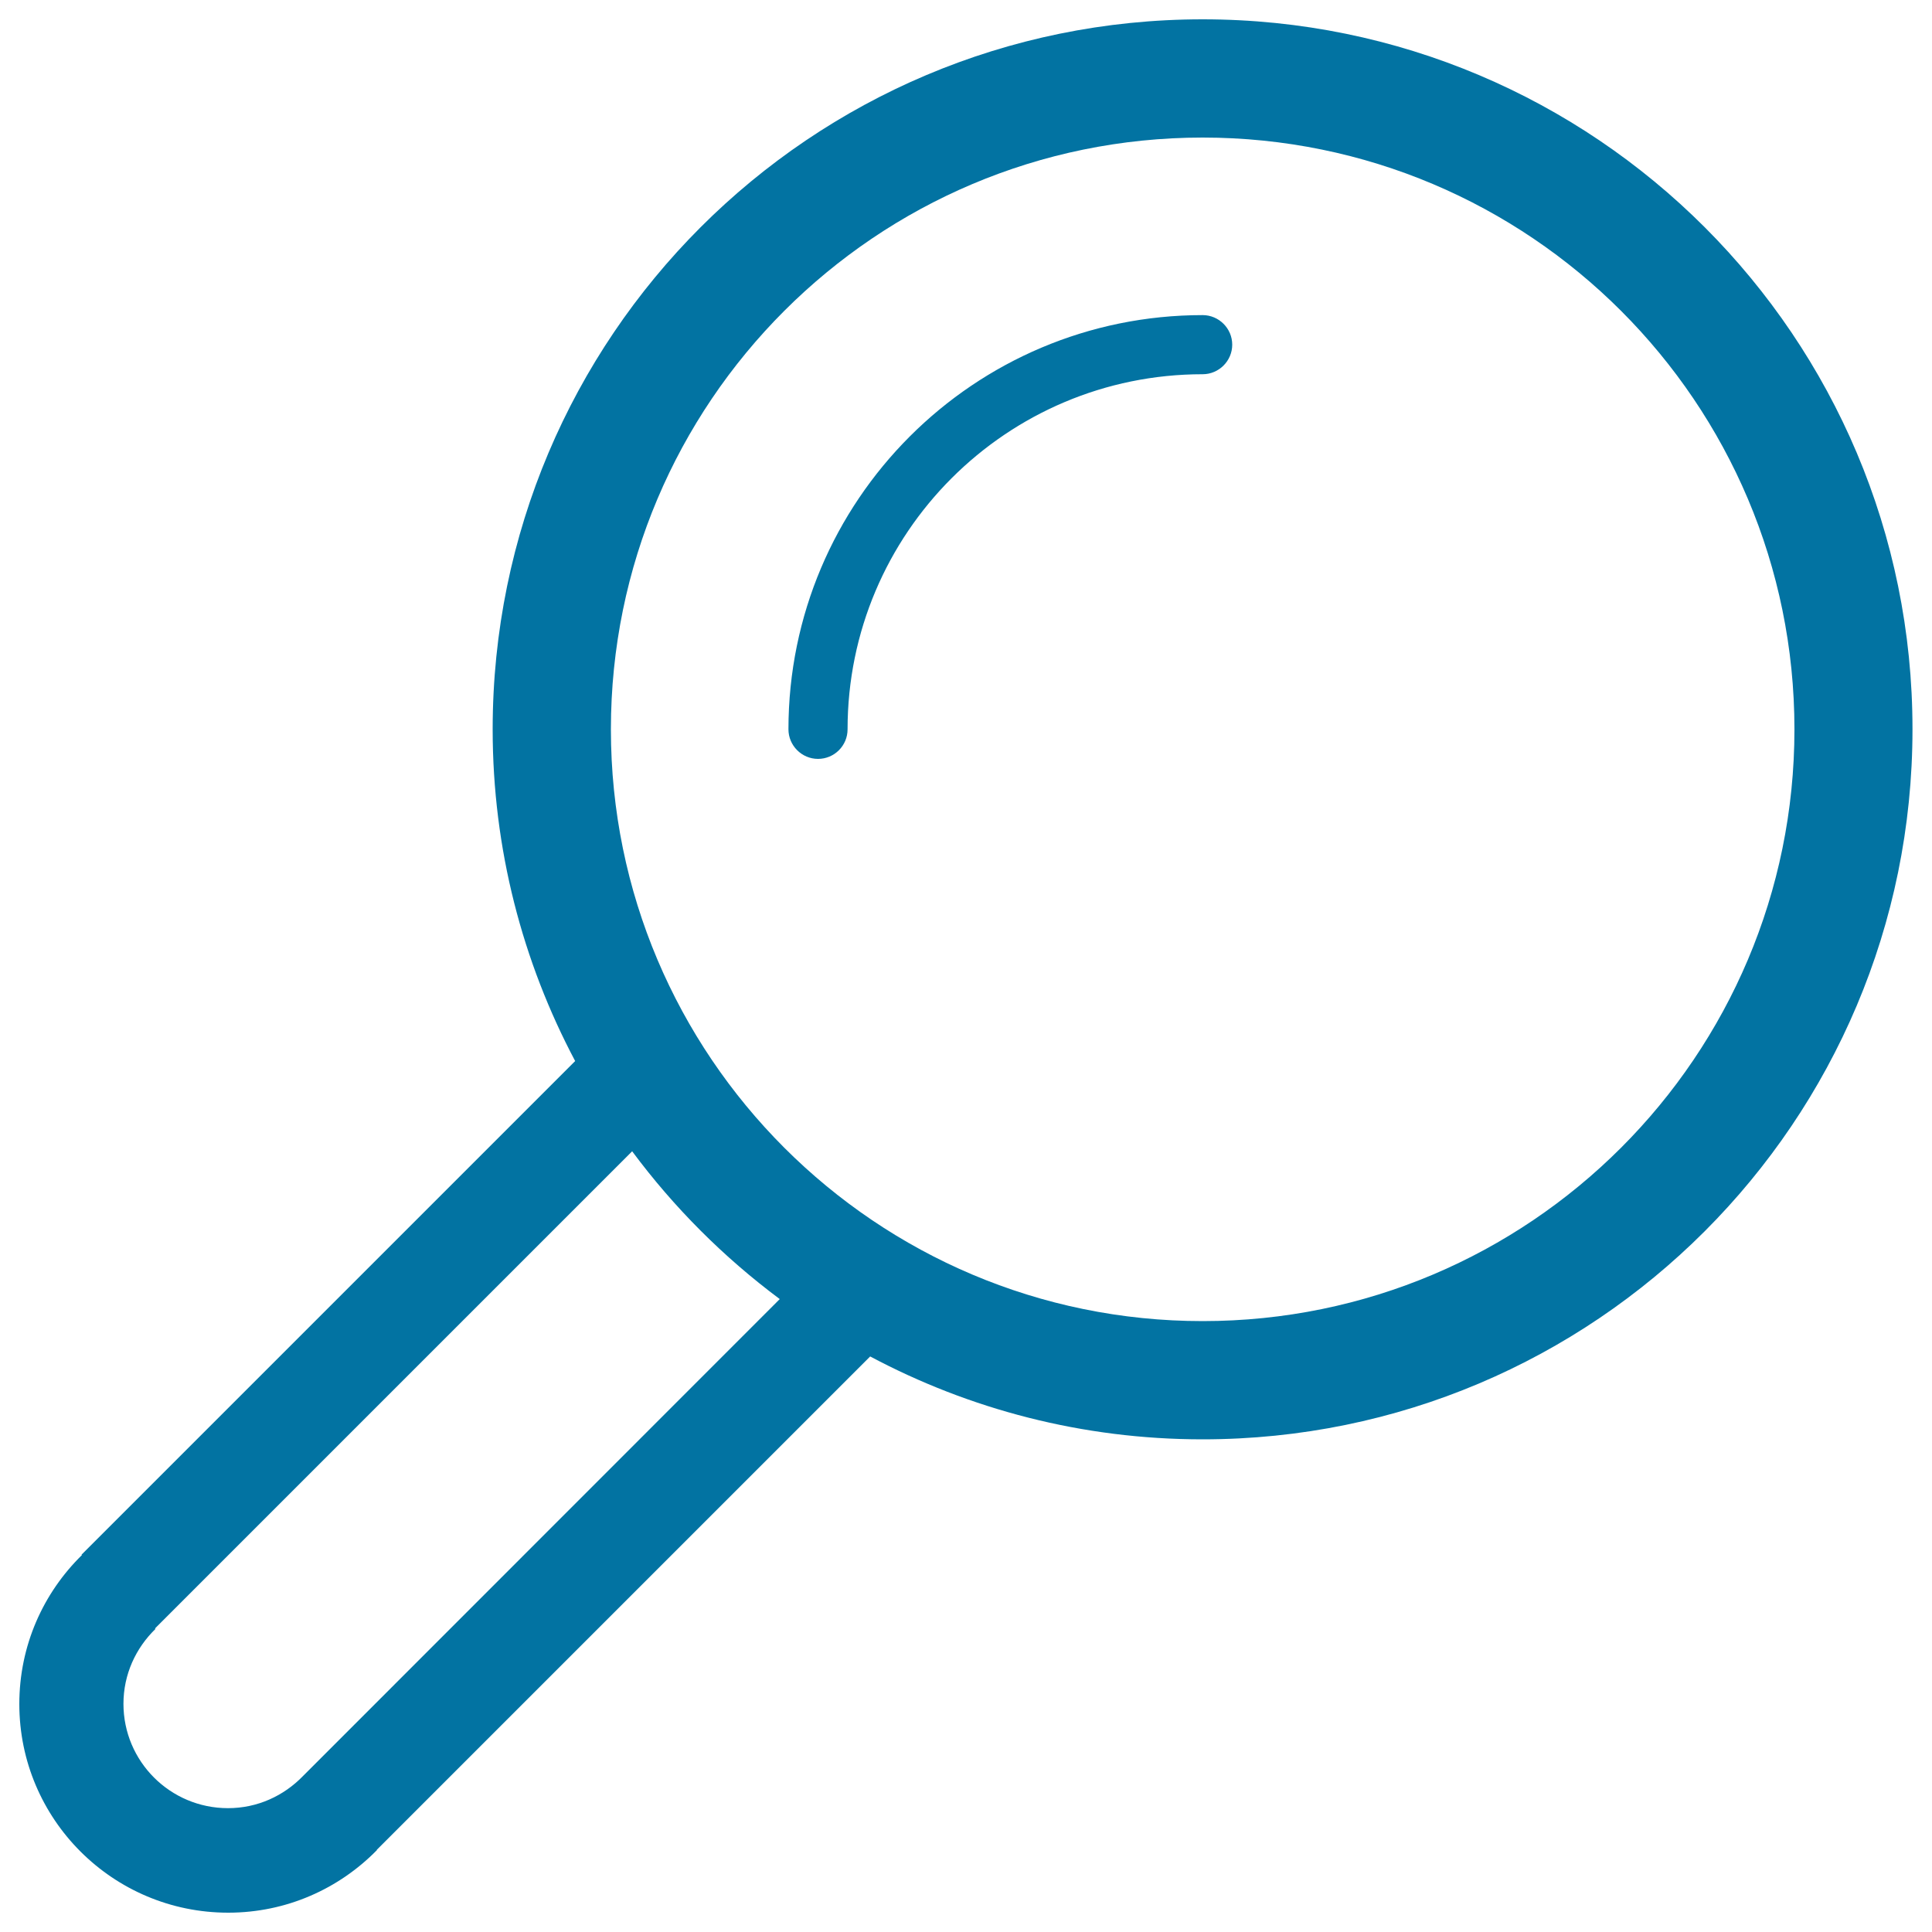
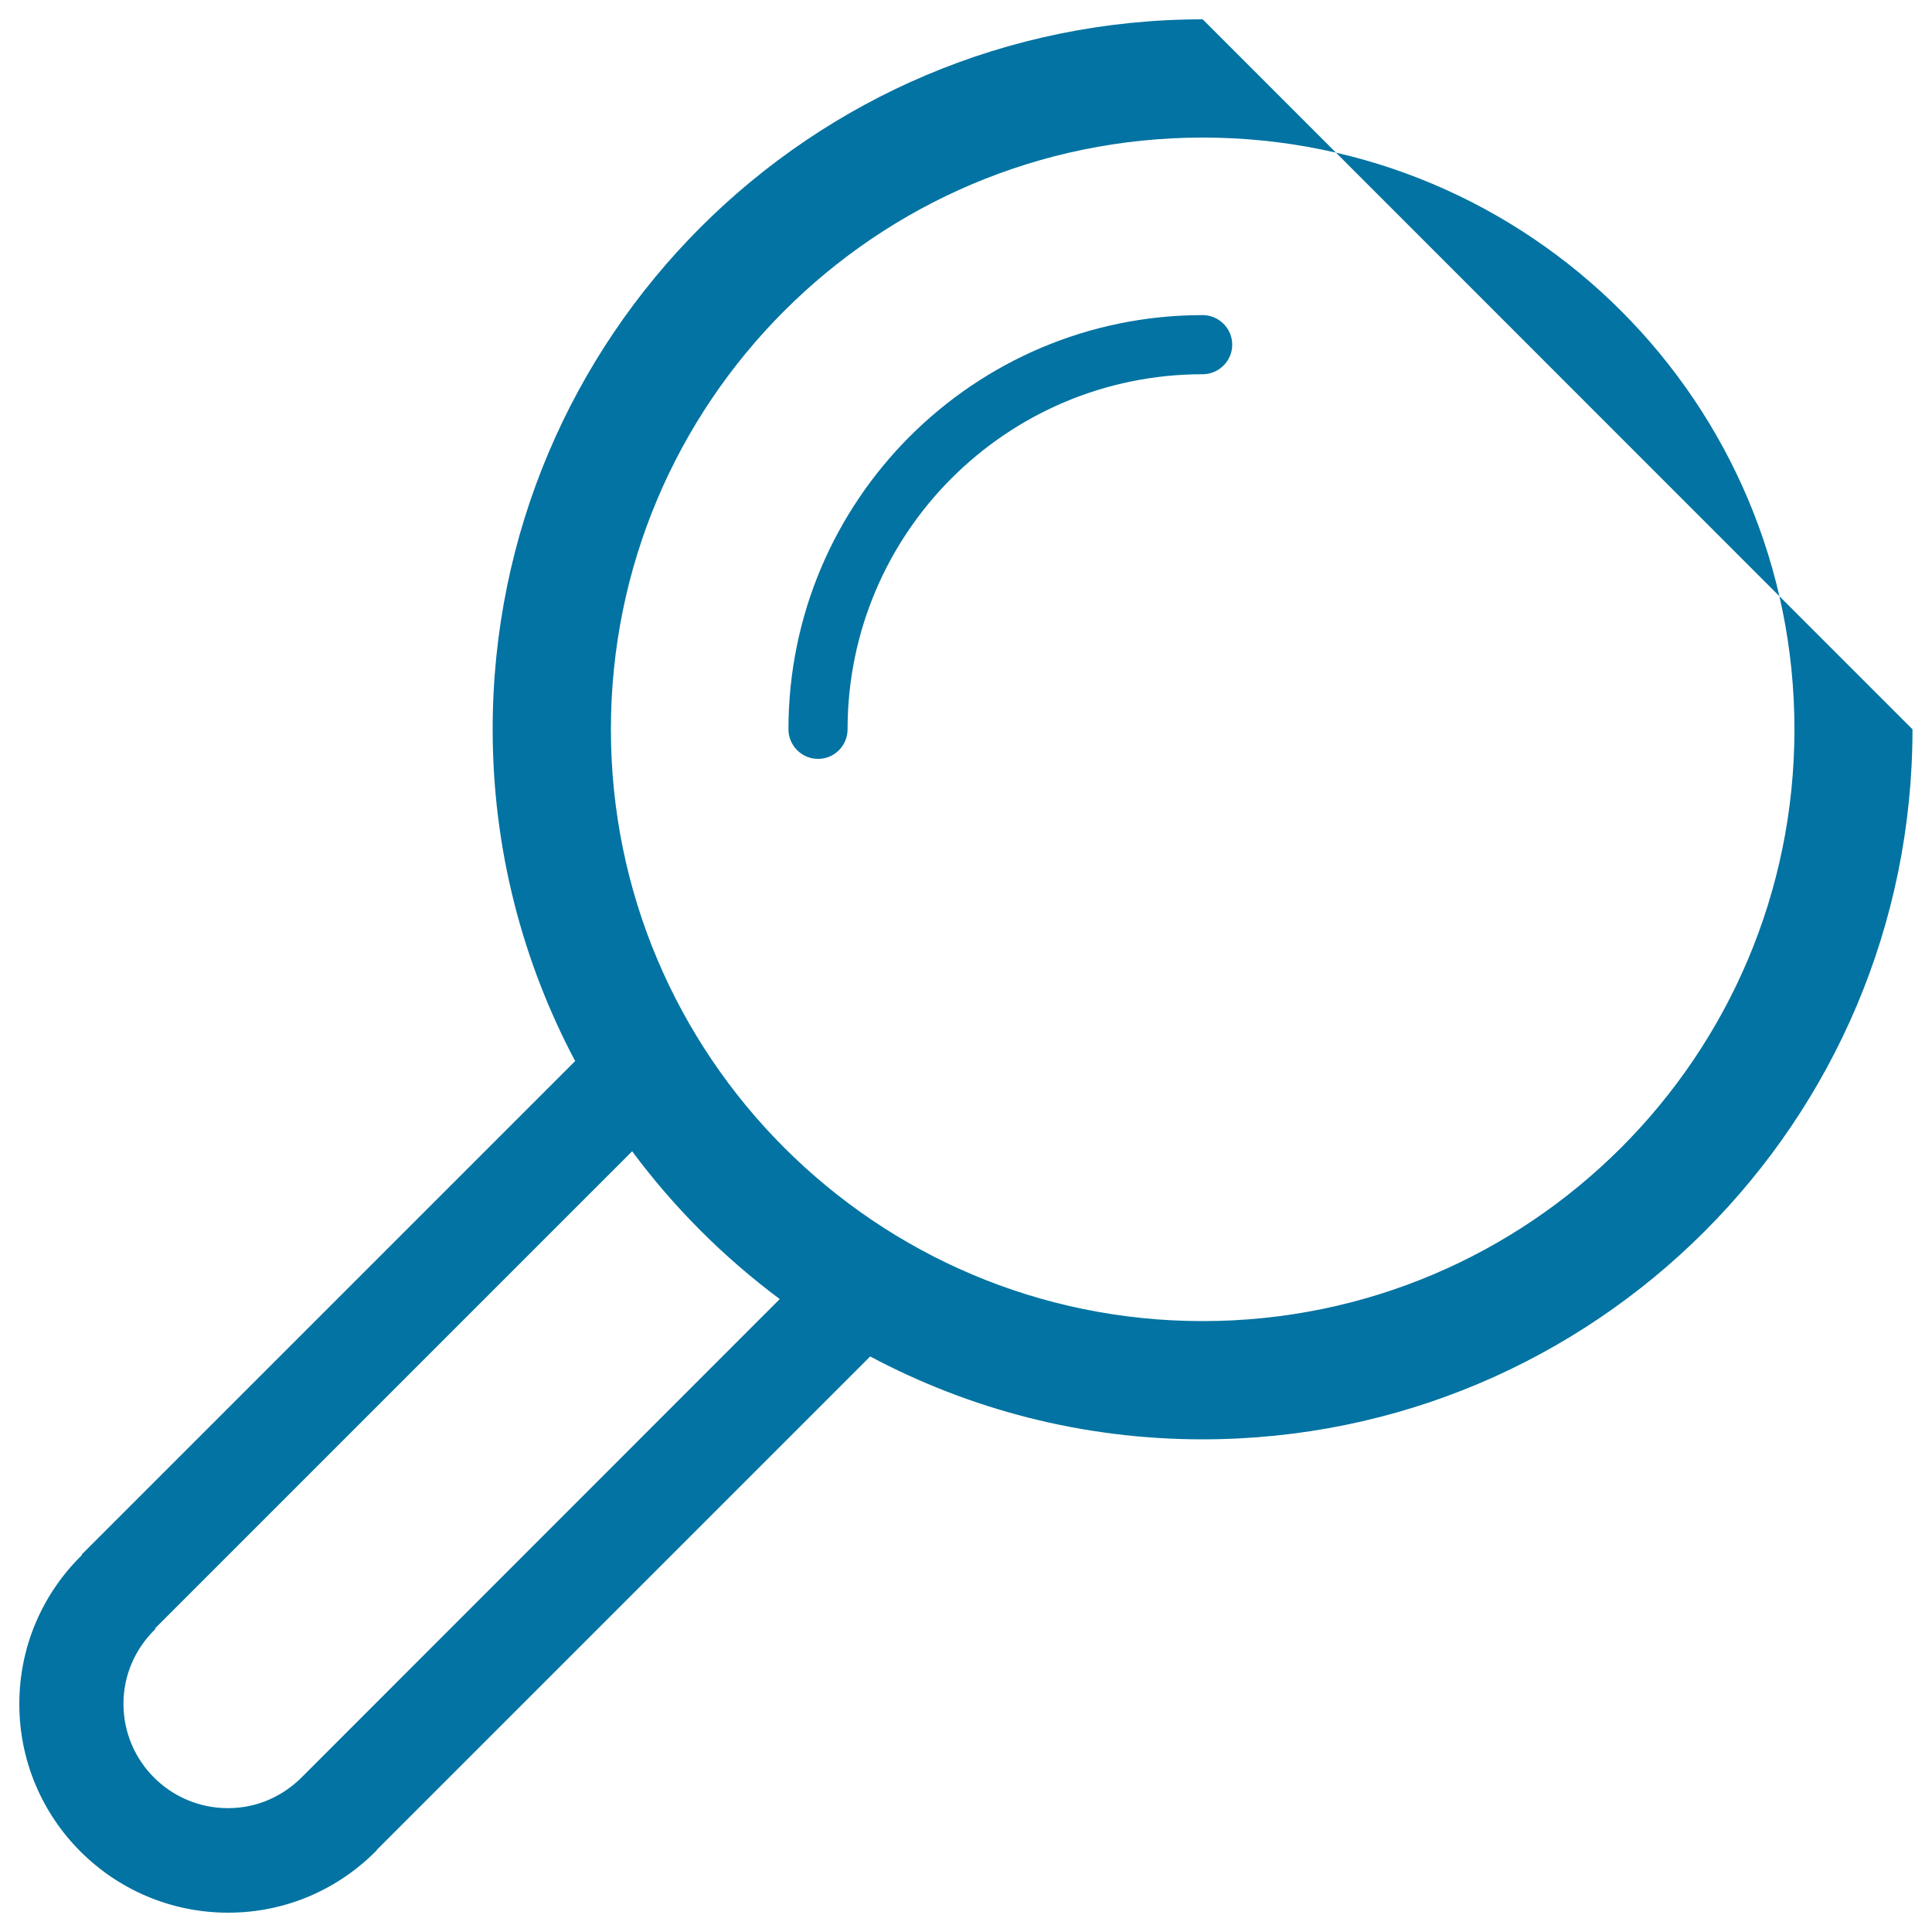
<svg xmlns="http://www.w3.org/2000/svg" viewBox="0 0 1000 1000" style="fill:#0273a2">
  <title>Search Magnifier Lookup Find SVG icon</title>
  <g>
-     <path d="M622.5,10C419.5,10,255,174.5,255,377.5c0,62,15.5,120.4,42.7,171.7L42.2,804.7l0.2,0.2c-20,19.6-32.4,46.8-32.4,77.1C10,941.6,58.4,990,118.1,990c30.2,0,57.4-12.4,77-32.4l-0.1-0.1l255.4-255.4c51.3,27.3,109.8,42.9,172,42.9c203,0,367.5-164.5,367.5-367.5C990,174.5,825.5,10,622.5,10z M156.8,919.3c-9.9,10.2-23.5,16.6-38.8,16.6c-29.9,0-54.1-24.2-54.1-54c0-15.3,6.4-28.9,16.6-38.8l-0.3-0.2l247-247c21.6,29.1,47.3,54.8,76.4,76.5L156.8,919.3L156.8,919.3z M622.5,683.8c-169.1,0-306.3-137.2-306.3-306.3c0-169.1,137.1-306.3,306.3-306.3c169.1,0,306.3,137.1,306.3,306.3C928.8,546.6,791.6,683.8,622.5,683.8z M622.5,163.1c8.4,0,15.3,6.9,15.3,15.3s-6.9,15.3-15.3,15.3c-101.5,0-183.8,82.3-183.8,183.8c0,8.5-6.9,15.3-15.3,15.3s-15.3-6.9-15.3-15.3C408.1,259.1,504.1,163.1,622.5,163.1z" />
+     <path d="M622.5,10C419.5,10,255,174.5,255,377.5c0,62,15.5,120.4,42.7,171.7L42.2,804.7l0.2,0.2c-20,19.6-32.4,46.8-32.4,77.1C10,941.6,58.4,990,118.1,990c30.2,0,57.4-12.4,77-32.4l-0.1-0.1l255.4-255.4c51.3,27.3,109.8,42.9,172,42.9c203,0,367.5-164.5,367.5-367.5z M156.8,919.3c-9.9,10.2-23.5,16.6-38.8,16.6c-29.9,0-54.1-24.2-54.1-54c0-15.3,6.4-28.9,16.6-38.8l-0.3-0.2l247-247c21.6,29.1,47.3,54.8,76.4,76.5L156.8,919.3L156.8,919.3z M622.5,683.8c-169.1,0-306.3-137.2-306.3-306.3c0-169.1,137.1-306.3,306.3-306.3c169.1,0,306.3,137.1,306.3,306.3C928.8,546.6,791.6,683.8,622.5,683.8z M622.5,163.1c8.4,0,15.3,6.9,15.3,15.3s-6.9,15.3-15.3,15.3c-101.5,0-183.8,82.3-183.8,183.8c0,8.5-6.9,15.3-15.3,15.3s-15.3-6.9-15.3-15.3C408.1,259.1,504.1,163.1,622.5,163.1z" />
  </g>
</svg>